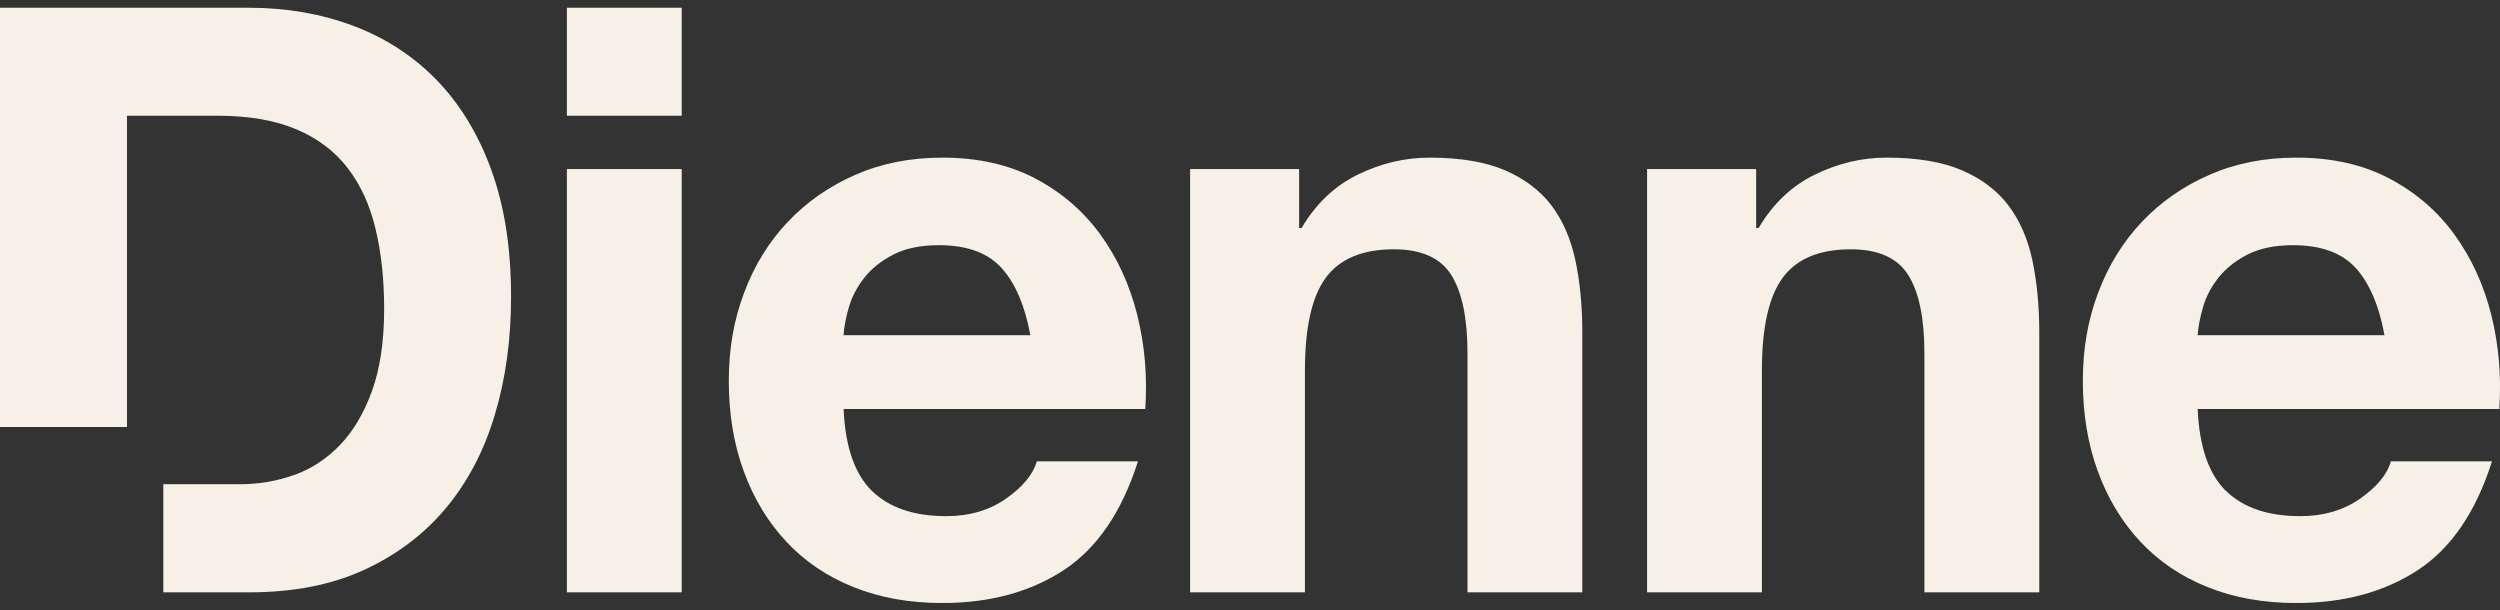
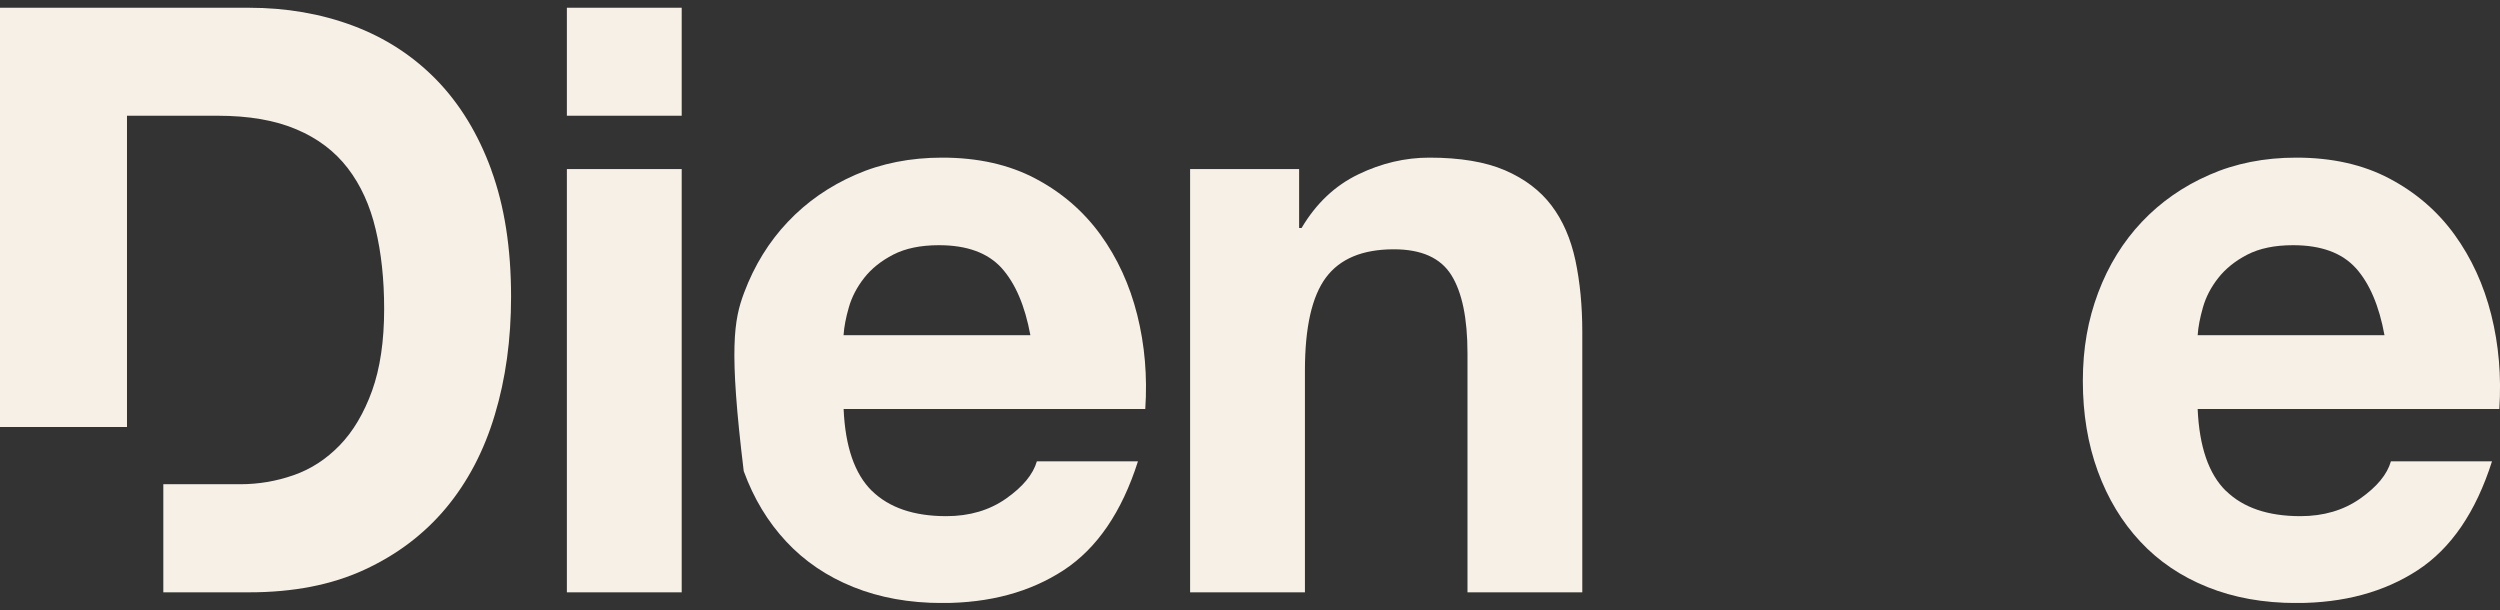
<svg xmlns="http://www.w3.org/2000/svg" width="168" height="41" viewBox="0 0 168 41" fill="none">
  <rect x="0" y="0" width="168" height="41" fill="#333333" stroke="none" />
  <g id="Logo Dienne NERO 1" clip-path="url(#clip0_611_970)">
    <path id="Vector" d="M38.094 7.778V0.519H45.81V7.778H38.094ZM45.81 11.361V39.805H38.094V11.361H45.81Z" fill="#F6F0E7" />
-     <path id="Vector_2" d="M58.59 32.983C59.751 34.118 61.417 34.686 63.589 34.686C65.146 34.686 66.489 34.292 67.611 33.503C68.732 32.715 69.421 31.884 69.678 31.001H76.471C75.385 34.414 73.715 36.853 71.472 38.32C69.226 39.786 66.509 40.523 63.32 40.523C61.109 40.523 59.12 40.164 57.341 39.447C55.566 38.733 54.063 37.713 52.833 36.392C51.599 35.072 50.649 33.495 49.979 31.663C49.306 29.83 48.975 27.808 48.975 25.609C48.975 23.41 49.317 21.502 50.006 19.666C50.695 17.833 51.672 16.248 52.942 14.909C54.207 13.572 55.721 12.516 57.481 11.748C59.237 10.975 61.183 10.593 63.32 10.593C65.711 10.593 67.797 11.058 69.573 11.996C71.348 12.93 72.804 14.191 73.948 15.764C75.089 17.34 75.914 19.137 76.421 21.155C76.927 23.173 77.11 25.282 76.962 27.485H56.691C56.8 30.015 57.434 31.852 58.594 32.991L58.59 32.983ZM67.311 18.014C66.384 16.993 64.983 16.477 63.099 16.477C61.864 16.477 60.844 16.69 60.031 17.108C59.213 17.529 58.559 18.054 58.073 18.676C57.586 19.299 57.239 19.957 57.041 20.659C56.839 21.352 56.722 21.979 56.687 22.527H69.242C68.876 20.544 68.233 19.043 67.311 18.014Z" fill="#F6F0E7" />
+     <path id="Vector_2" d="M58.59 32.983C59.751 34.118 61.417 34.686 63.589 34.686C65.146 34.686 66.489 34.292 67.611 33.503C68.732 32.715 69.421 31.884 69.678 31.001H76.471C75.385 34.414 73.715 36.853 71.472 38.32C69.226 39.786 66.509 40.523 63.32 40.523C61.109 40.523 59.12 40.164 57.341 39.447C55.566 38.733 54.063 37.713 52.833 36.392C51.599 35.072 50.649 33.495 49.979 31.663C48.975 23.41 49.317 21.502 50.006 19.666C50.695 17.833 51.672 16.248 52.942 14.909C54.207 13.572 55.721 12.516 57.481 11.748C59.237 10.975 61.183 10.593 63.32 10.593C65.711 10.593 67.797 11.058 69.573 11.996C71.348 12.93 72.804 14.191 73.948 15.764C75.089 17.34 75.914 19.137 76.421 21.155C76.927 23.173 77.11 25.282 76.962 27.485H56.691C56.8 30.015 57.434 31.852 58.594 32.991L58.59 32.983ZM67.311 18.014C66.384 16.993 64.983 16.477 63.099 16.477C61.864 16.477 60.844 16.69 60.031 17.108C59.213 17.529 58.559 18.054 58.073 18.676C57.586 19.299 57.239 19.957 57.041 20.659C56.839 21.352 56.722 21.979 56.687 22.527H69.242C68.876 20.544 68.233 19.043 67.311 18.014Z" fill="#F6F0E7" />
    <path id="Vector_3" d="M87.301 11.361V15.322H87.465C88.442 13.671 89.711 12.473 91.272 11.72C92.829 10.967 94.422 10.593 96.053 10.593C98.12 10.593 99.814 10.877 101.137 11.444C102.457 12.016 103.5 12.804 104.263 13.813C105.026 14.822 105.556 16.047 105.867 17.494C106.175 18.944 106.33 20.548 106.33 22.306V39.806H98.615V23.737C98.615 21.392 98.252 19.638 97.528 18.483C96.804 17.328 95.516 16.753 93.67 16.753C91.572 16.753 90.05 17.38 89.104 18.649C88.162 19.914 87.691 21.995 87.691 24.892V39.806H79.975V11.361H87.309H87.301Z" fill="#F6F0E7" />
-     <path id="Vector_4" d="M118.014 11.361V15.322H118.178C119.155 13.671 120.424 12.473 121.985 11.72C123.538 10.967 125.135 10.593 126.766 10.593C128.829 10.593 130.522 10.877 131.846 11.444C133.17 12.016 134.209 12.804 134.972 13.813C135.731 14.822 136.269 16.047 136.576 17.494C136.88 18.944 137.039 20.548 137.039 22.306V39.806H129.32V23.737C129.32 21.392 128.961 19.638 128.233 18.483C127.509 17.328 126.221 16.753 124.375 16.753C122.273 16.753 120.755 17.38 119.809 18.649C118.867 19.914 118.4 21.995 118.4 24.892V39.806H110.684V11.361H118.018H118.014Z" fill="#F6F0E7" />
    <path id="Vector_5" d="M149.583 32.983C150.743 34.118 152.409 34.686 154.585 34.686C156.142 34.686 157.485 34.292 158.607 33.503C159.728 32.715 160.417 31.884 160.67 31.001H167.463C166.377 34.414 164.711 36.853 162.465 38.32C160.218 39.786 157.497 40.523 154.313 40.523C152.101 40.523 150.112 40.164 148.333 39.447C146.558 38.733 145.055 37.713 143.825 36.392C142.591 35.072 141.641 33.495 140.971 31.663C140.302 29.83 139.967 27.808 139.967 25.609C139.967 23.41 140.309 21.502 140.998 19.666C141.688 17.833 142.669 16.248 143.934 14.909C145.199 13.572 146.713 12.516 148.473 11.748C150.229 10.975 152.175 10.593 154.313 10.593C156.707 10.593 158.79 11.058 160.565 11.996C162.34 12.93 163.8 14.191 164.941 15.764C166.081 17.34 166.907 19.137 167.413 21.155C167.919 23.173 168.098 25.282 167.954 27.485H147.683C147.792 30.015 148.422 31.852 149.583 32.991V32.983ZM158.307 18.014C157.384 16.993 155.979 16.477 154.095 16.477C152.861 16.477 151.841 16.69 151.027 17.108C150.209 17.529 149.559 18.054 149.069 18.676C148.578 19.299 148.236 19.957 148.037 20.659C147.839 21.352 147.718 21.979 147.683 22.527H160.238C159.876 20.544 159.233 19.043 158.311 18.014H158.307Z" fill="#F6F0E7" />
    <path id="Vector_6" d="M33.017 11.415C32.129 8.987 30.895 6.973 29.322 5.357C27.746 3.745 25.877 2.535 23.724 1.728C21.567 0.923 19.239 0.521 16.74 0.521H0V28.694H8.534V7.777H14.618C16.721 7.777 18.488 8.081 19.917 8.692C21.349 9.295 22.498 10.166 23.37 11.301C24.242 12.44 24.865 13.807 25.242 15.404C25.624 16.996 25.815 18.781 25.815 20.764C25.815 22.928 25.542 24.76 25.001 26.266C24.456 27.767 23.732 28.993 22.825 29.927C21.918 30.861 20.886 31.531 19.726 31.933C18.566 32.339 17.375 32.54 16.14 32.54H10.975V39.804H16.736C19.706 39.804 22.288 39.304 24.479 38.291C26.671 37.282 28.501 35.898 29.969 34.141C31.436 32.379 32.534 30.286 33.254 27.866C33.982 25.446 34.344 22.805 34.344 19.944C34.344 16.681 33.901 13.839 33.013 11.419L33.017 11.415Z" fill="#F6F0E7" />
  </g>
  <defs>
    <clipPath id="clip0_611_970">
      <rect width="168" height="40" fill="white" transform="translate(0 0.519)" />
    </clipPath>
  </defs>
</svg>